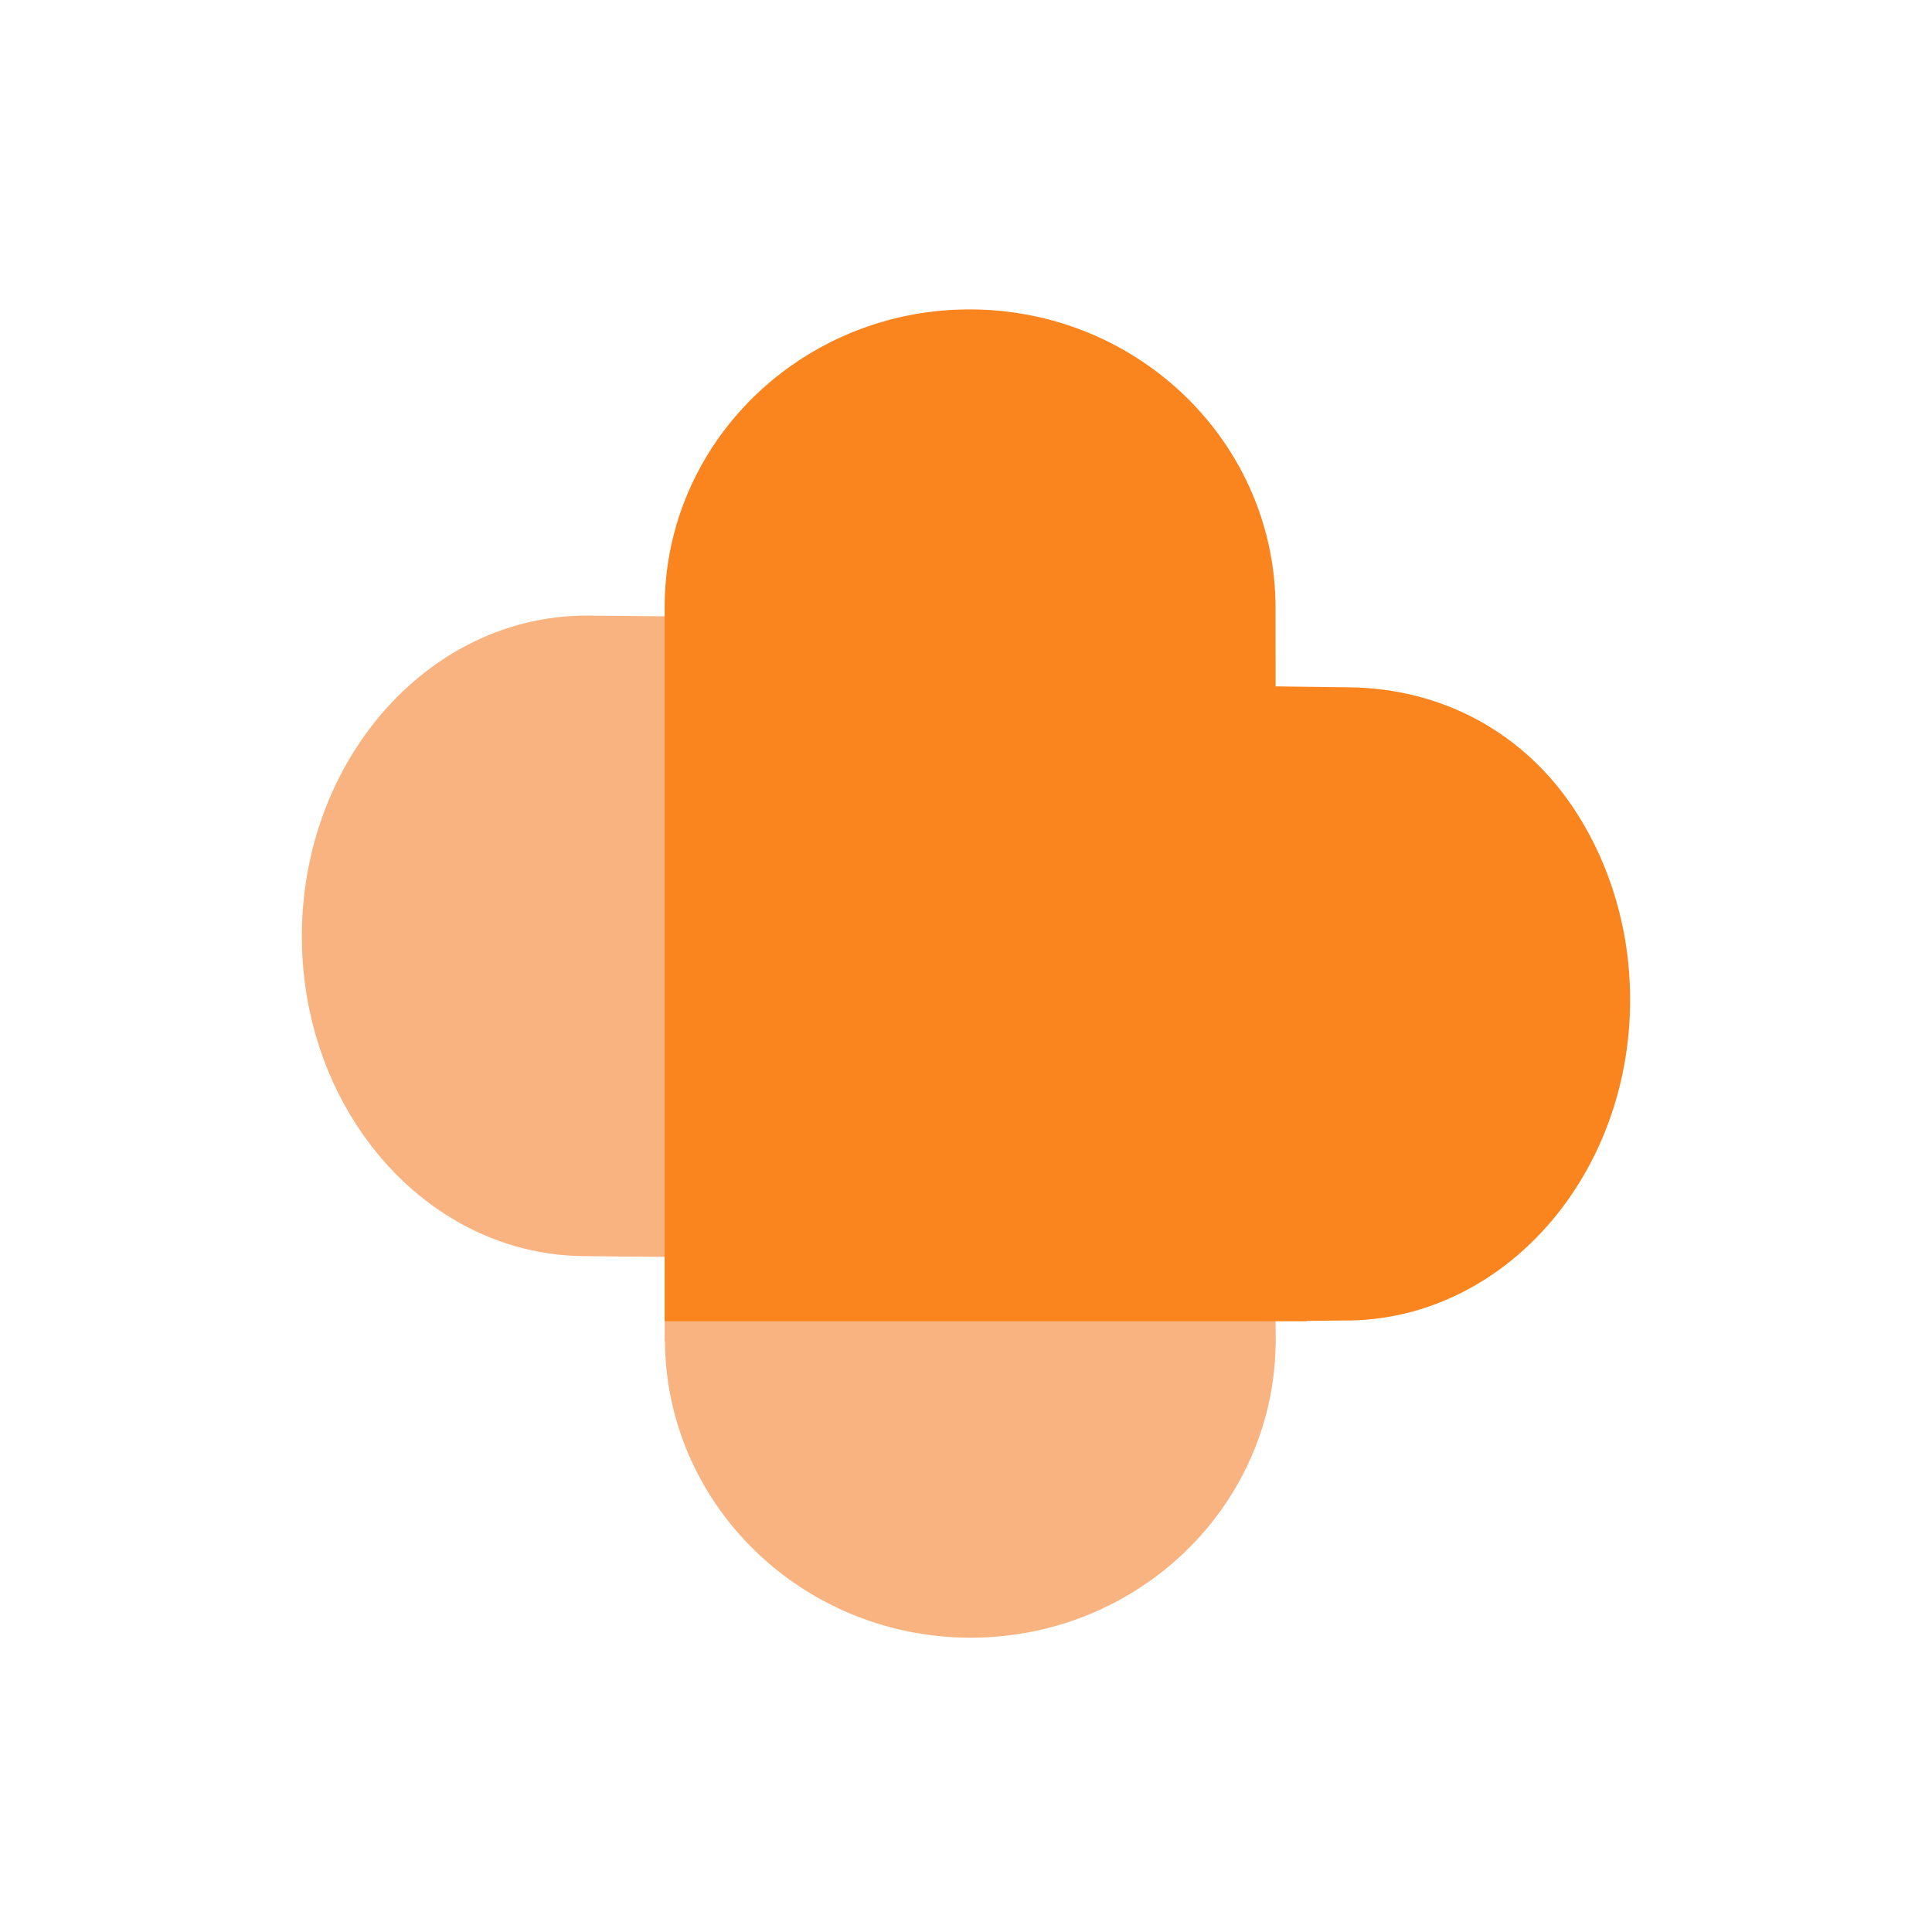
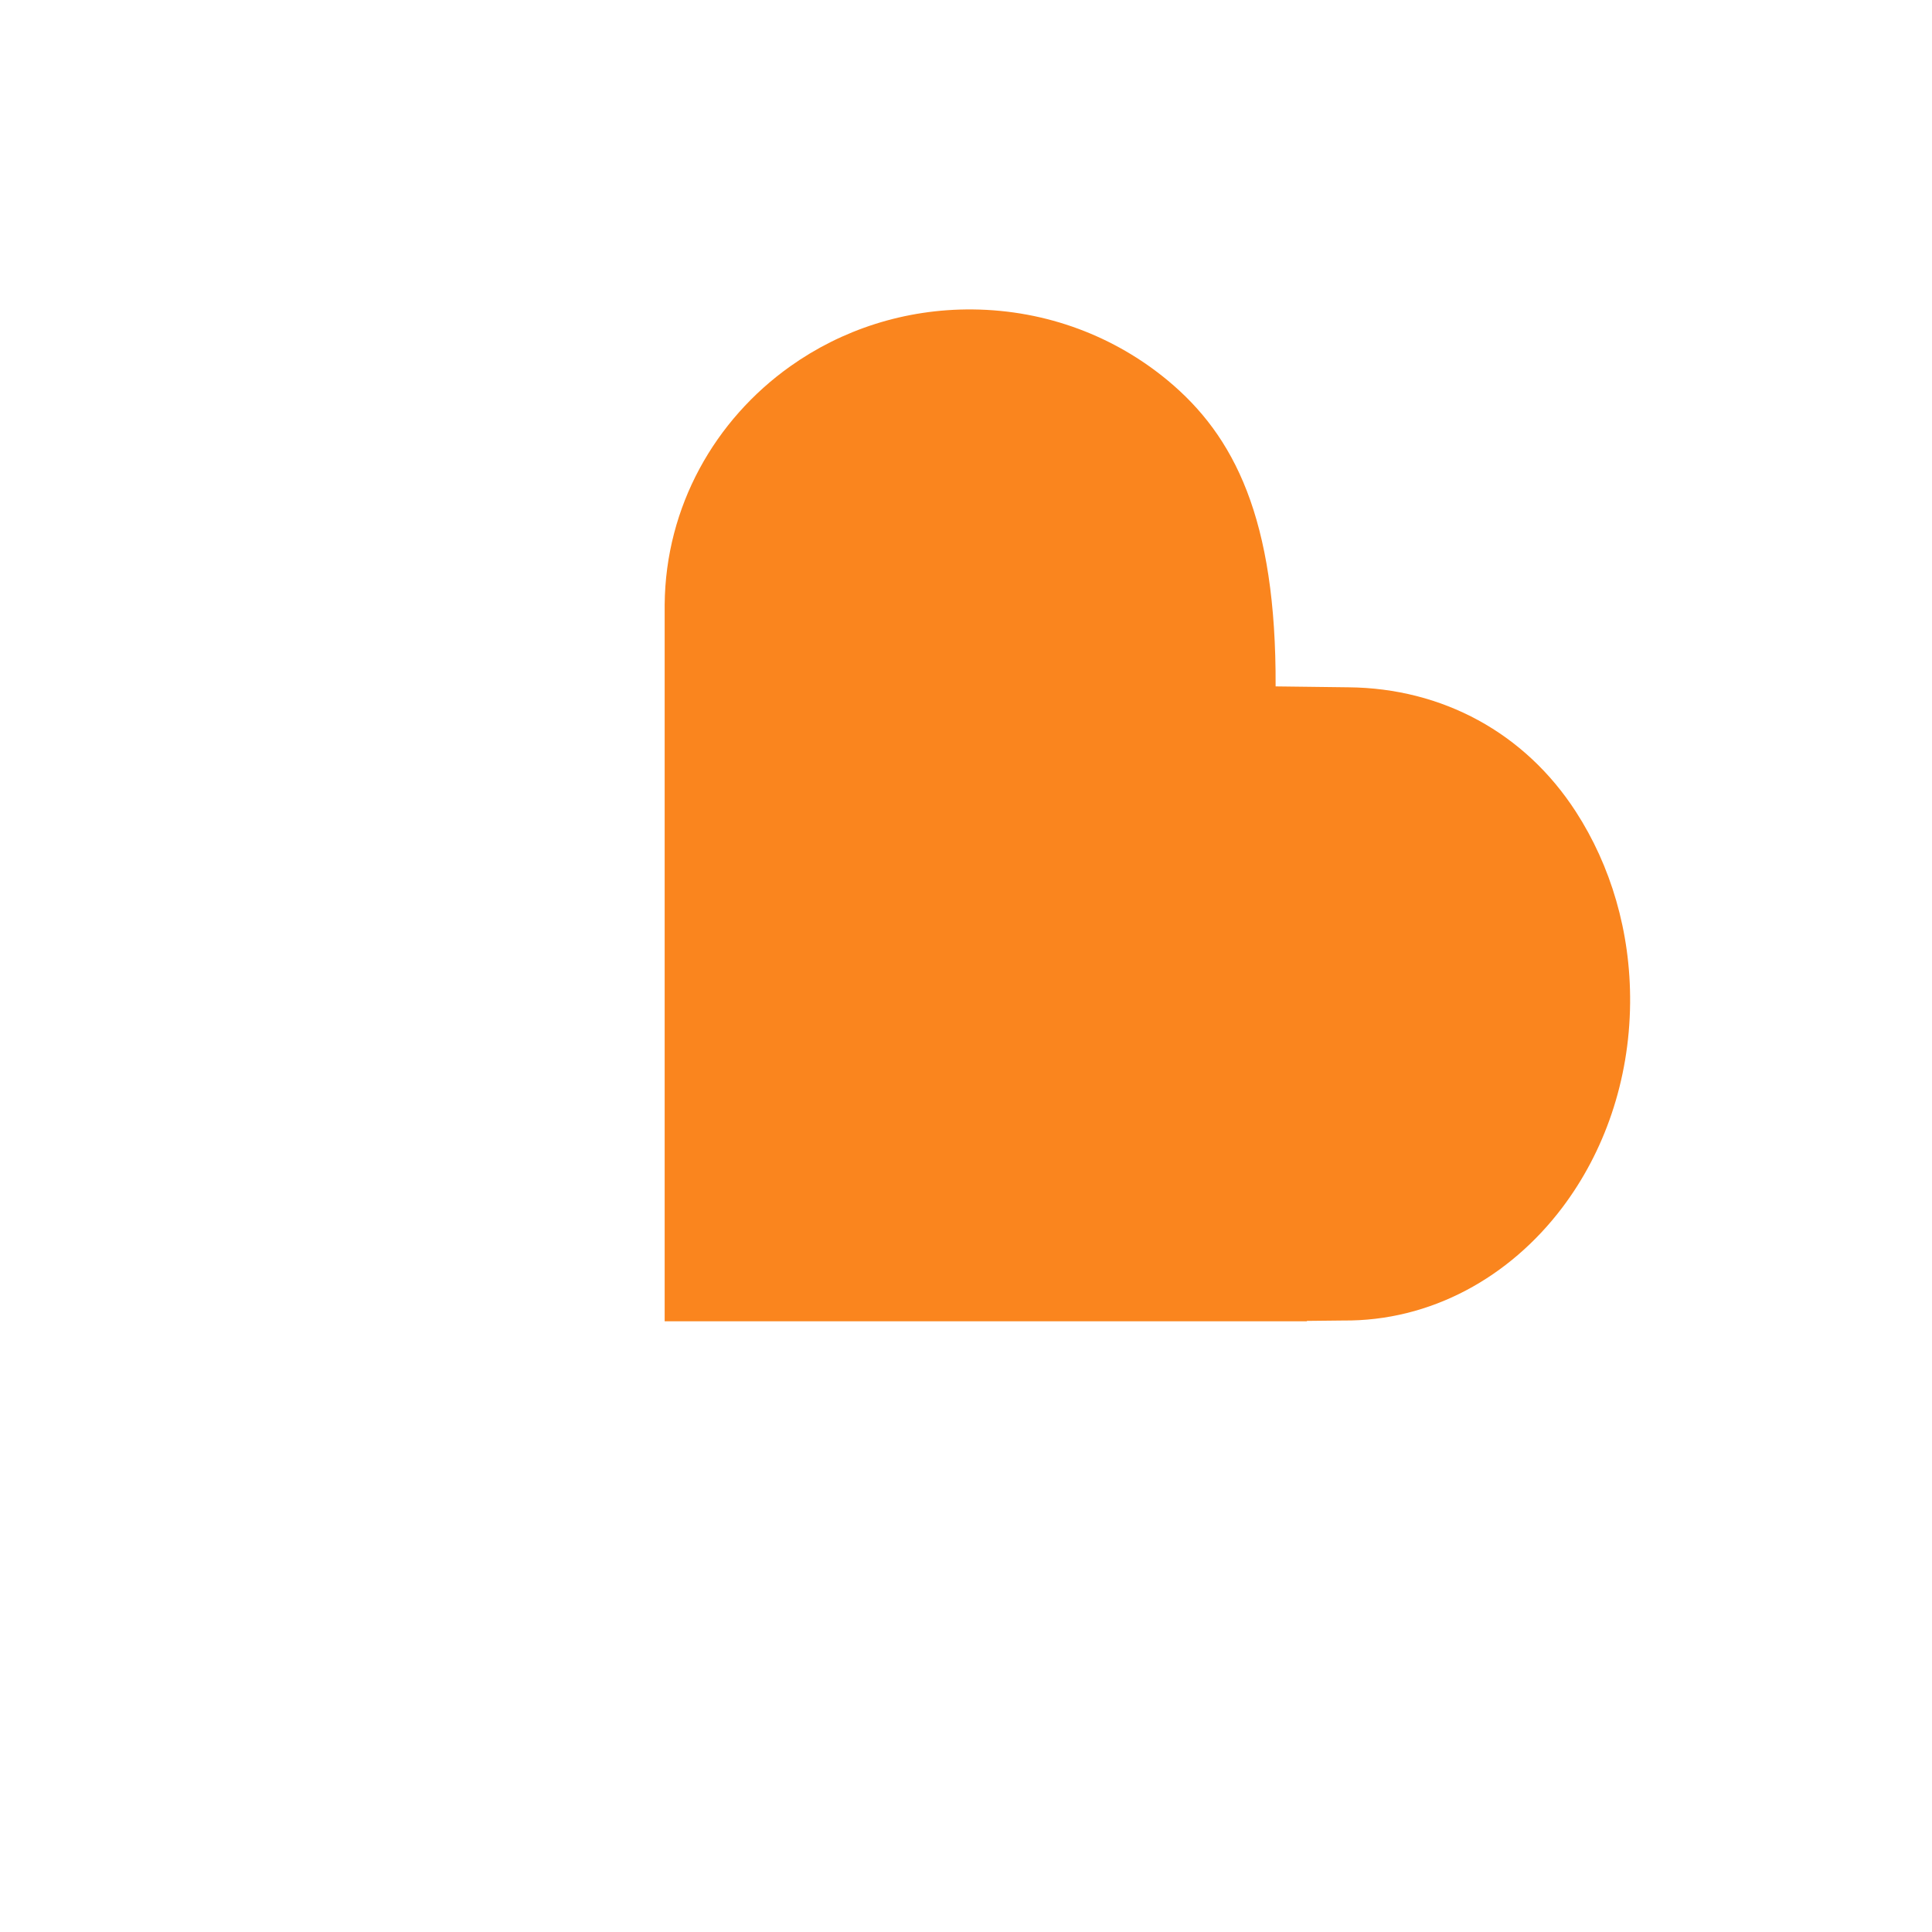
<svg xmlns="http://www.w3.org/2000/svg" width="512" height="512" viewBox="0 0 512 512" fill="none">
  <g filter="url(#filter0_dd_20456_15900)">
    <g clip-path="url(#clip0_20456_15900)">
-       <path d="M336.983 162.871L338.634 311.75L337.933 327.815L338.082 353.78C338.082 353.809 338.083 353.837 338.083 353.866L338.086 354.417L338.061 354.416C337.627 380.163 324.612 402.857 304.774 416.942C291.226 426.563 274.504 432.169 256.452 431.996C236.735 431.807 218.725 424.755 204.784 413.188C187.377 398.744 176.337 377.254 176.217 353.301L176.144 353.397L176.148 352.864L176.144 331.09L154.603 330.883C129.795 330.646 107.906 316.928 94.361 295.956C85.186 281.751 79.838 264.218 80.004 245.29C80.184 224.618 86.91 205.734 97.942 191.117C111.924 172.592 132.825 160.919 156.083 161.142L338.051 162.832" fill="#F9B381" />
-       <path d="M417.639 213.136C404.094 192.164 382.204 180.38 357.397 180.142L338.051 179.902L338.034 159.773C338.247 135.387 327.114 113.472 309.445 98.812C295.504 87.245 277.494 80.193 257.778 80.004C239.726 79.831 223.003 85.438 209.456 95.058C189.453 109.259 176.37 132.21 176.143 158.221V180.142V348.159H346.391L346.283 348.052L355.916 347.95C379.175 348.173 400.076 336.5 414.058 317.975C425.09 303.358 431.816 284.474 431.996 263.802C432.161 244.874 426.814 227.341 417.639 213.136Z" fill="#FA851E" />
+       <path d="M417.639 213.136C404.094 192.164 382.204 180.38 357.397 180.142L338.051 179.902C338.247 135.387 327.114 113.472 309.445 98.812C295.504 87.245 277.494 80.193 257.778 80.004C239.726 79.831 223.003 85.438 209.456 95.058C189.453 109.259 176.37 132.21 176.143 158.221V180.142V348.159H346.391L346.283 348.052L355.916 347.95C379.175 348.173 400.076 336.5 414.058 317.975C425.09 303.358 431.816 284.474 431.996 263.802C432.161 244.874 426.814 227.341 417.639 213.136Z" fill="#FA851E" />
    </g>
  </g>
  <defs>
    <filter id="filter0_dd_20456_15900" x="-3" y="-2" width="518" height="518" filterUnits="userSpaceOnUse" color-interpolation-filters="sRGB">
      <feFlood flood-opacity="0" result="BackgroundImageFix" />
      <feColorMatrix in="SourceAlpha" type="matrix" values="0 0 0 0 0 0 0 0 0 0 0 0 0 0 0 0 0 0 127 0" result="hardAlpha" />
      <feOffset dy="1" />
      <feGaussianBlur stdDeviation="1" />
      <feColorMatrix type="matrix" values="0 0 0 0 0.063 0 0 0 0 0.094 0 0 0 0 0.157 0 0 0 0.06 0" />
      <feBlend mode="normal" in2="BackgroundImageFix" result="effect1_dropShadow_20456_15900" />
      <feColorMatrix in="SourceAlpha" type="matrix" values="0 0 0 0 0 0 0 0 0 0 0 0 0 0 0 0 0 0 127 0" result="hardAlpha" />
      <feOffset dy="1" />
      <feGaussianBlur stdDeviation="1.5" />
      <feColorMatrix type="matrix" values="0 0 0 0 0.063 0 0 0 0 0.094 0 0 0 0 0.157 0 0 0 0.1 0" />
      <feBlend mode="normal" in2="effect1_dropShadow_20456_15900" result="effect2_dropShadow_20456_15900" />
      <feBlend mode="normal" in="SourceGraphic" in2="effect2_dropShadow_20456_15900" result="shape" />
    </filter>
    <clipPath id="clip0_20456_15900">
      <rect width="352" height="352" fill="white" transform="translate(80 80)" />
    </clipPath>
  </defs>
</svg>